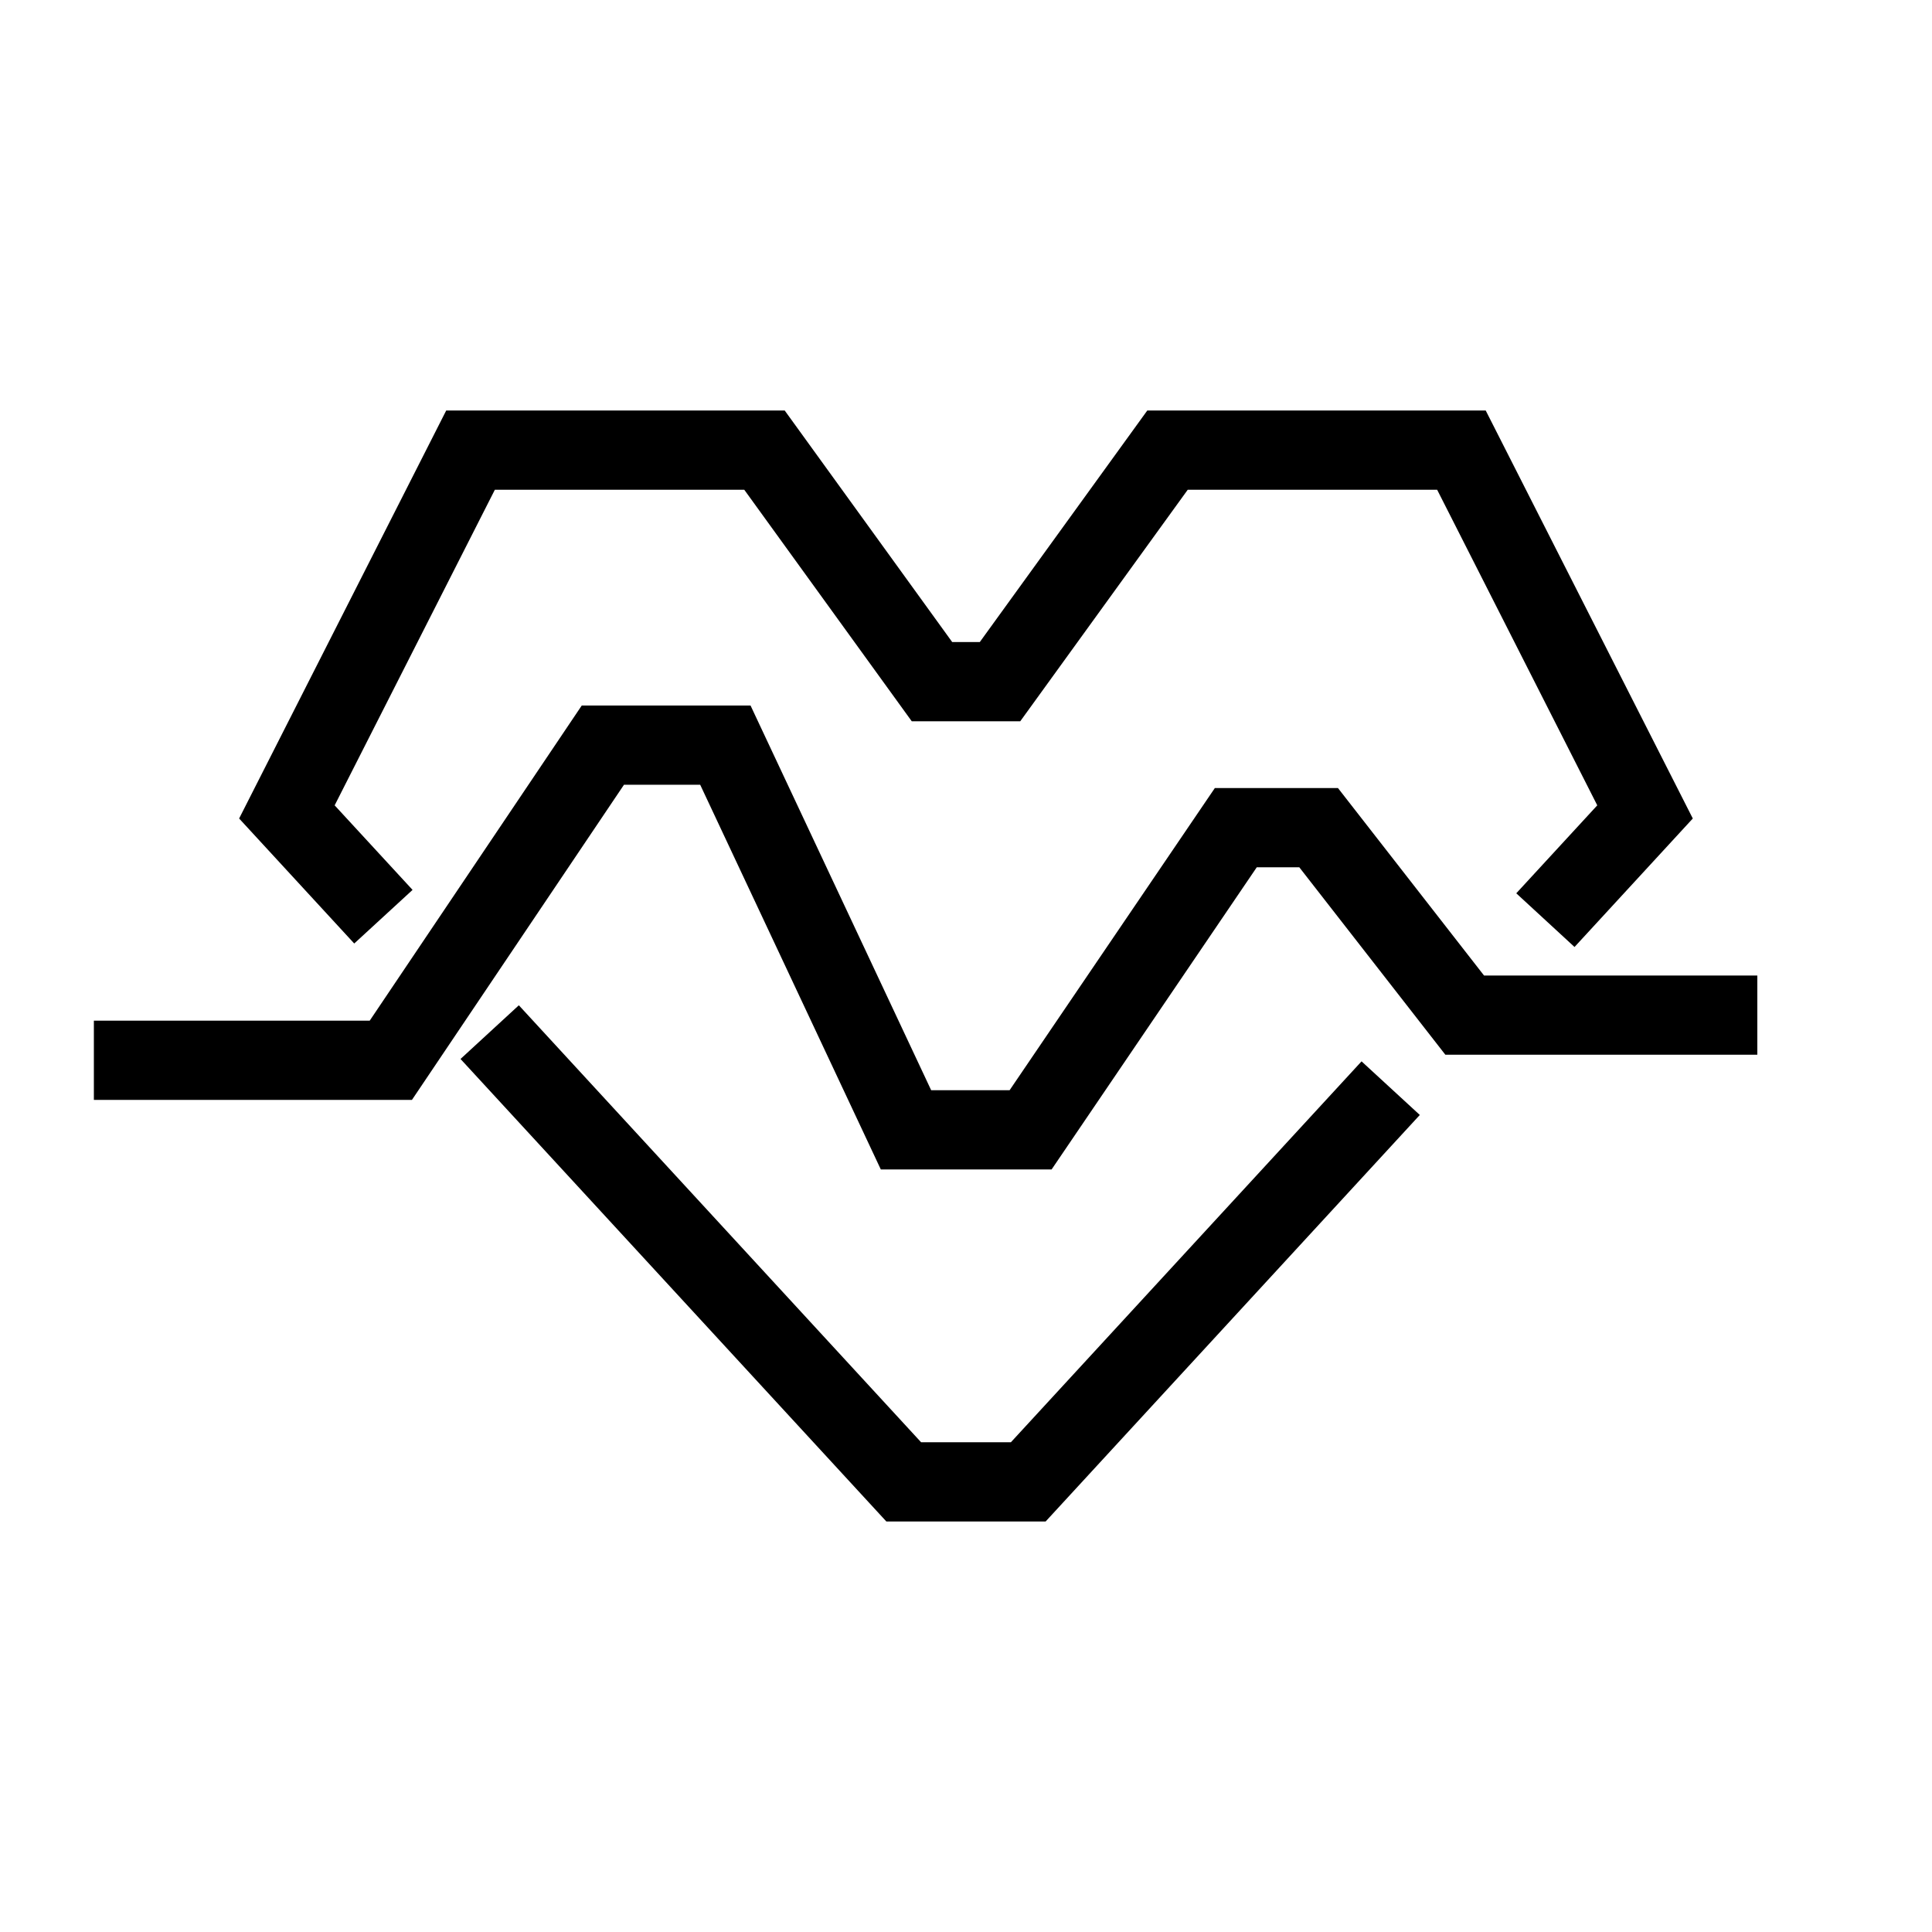
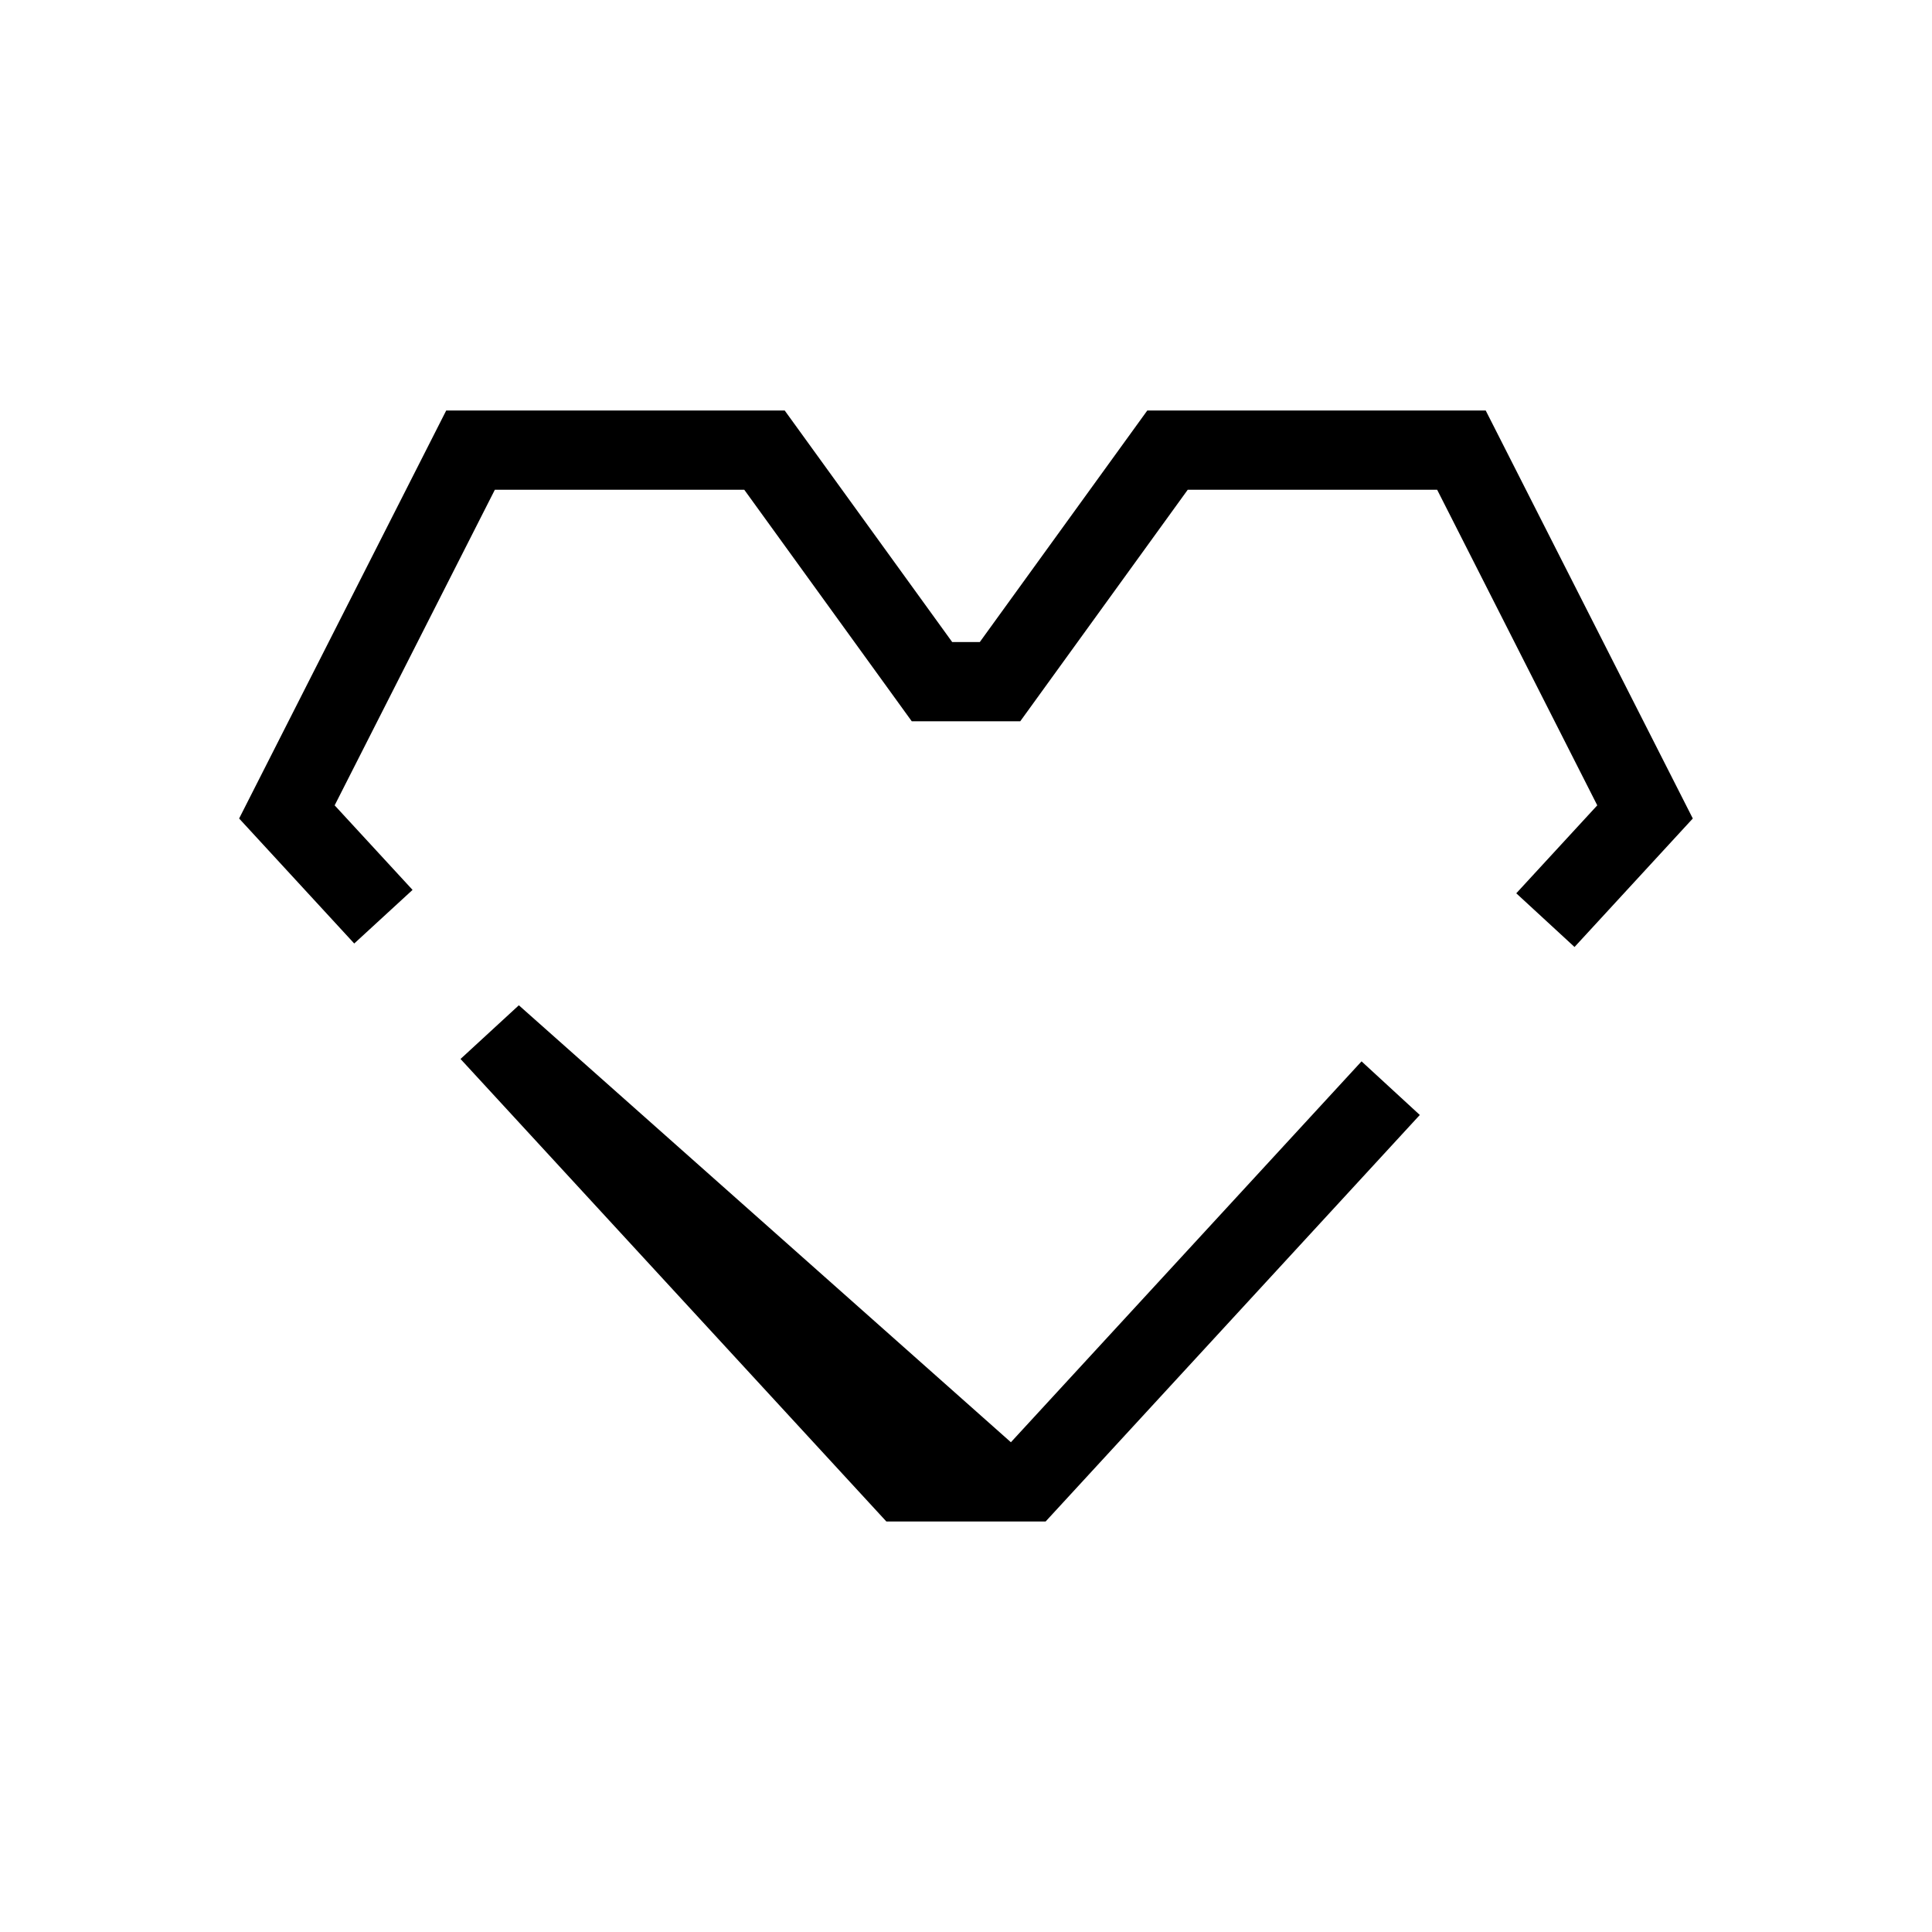
<svg xmlns="http://www.w3.org/2000/svg" fill="#000000" width="800px" height="800px" version="1.1" viewBox="144 144 512 512">
  <g>
-     <path d="m298.17 330.97-56.191 83.516h-73.102v20.992h84.297l56.191-83.516h20.191l47.867 101.95h45.266l54.367-80.074h11.273l38.703 49.672h82.676v-20.992h-72.426l-38.703-49.672h-32.637l-54.387 80.074h-20.785l-47.867-101.95z" />
-     <path d="m262.25 252.79-54.879 108.12 30.504 33.129 15.457-14.207-20.645-22.406 42.457-83.641h66.094l44.383 61.355h28.762l44.383-61.355h66.094l42.434 83.641-21.465 23.309 15.438 14.227 31.344-34.051-54.879-108.12h-89.688l-44.383 61.355h-7.32l-44.383-61.355zm19.25 157.62-15.457 14.227 112.85 122.57h42.211l99.16-107.73-15.438-14.207-92.926 100.94h-23.801z" />
+     <path d="m262.25 252.79-54.879 108.12 30.504 33.129 15.457-14.207-20.645-22.406 42.457-83.641h66.094l44.383 61.355h28.762l44.383-61.355h66.094l42.434 83.641-21.465 23.309 15.438 14.227 31.344-34.051-54.879-108.12h-89.688l-44.383 61.355h-7.32l-44.383-61.355zm19.25 157.62-15.457 14.227 112.85 122.57h42.211l99.16-107.73-15.438-14.207-92.926 100.94z" />
  </g>
</svg>